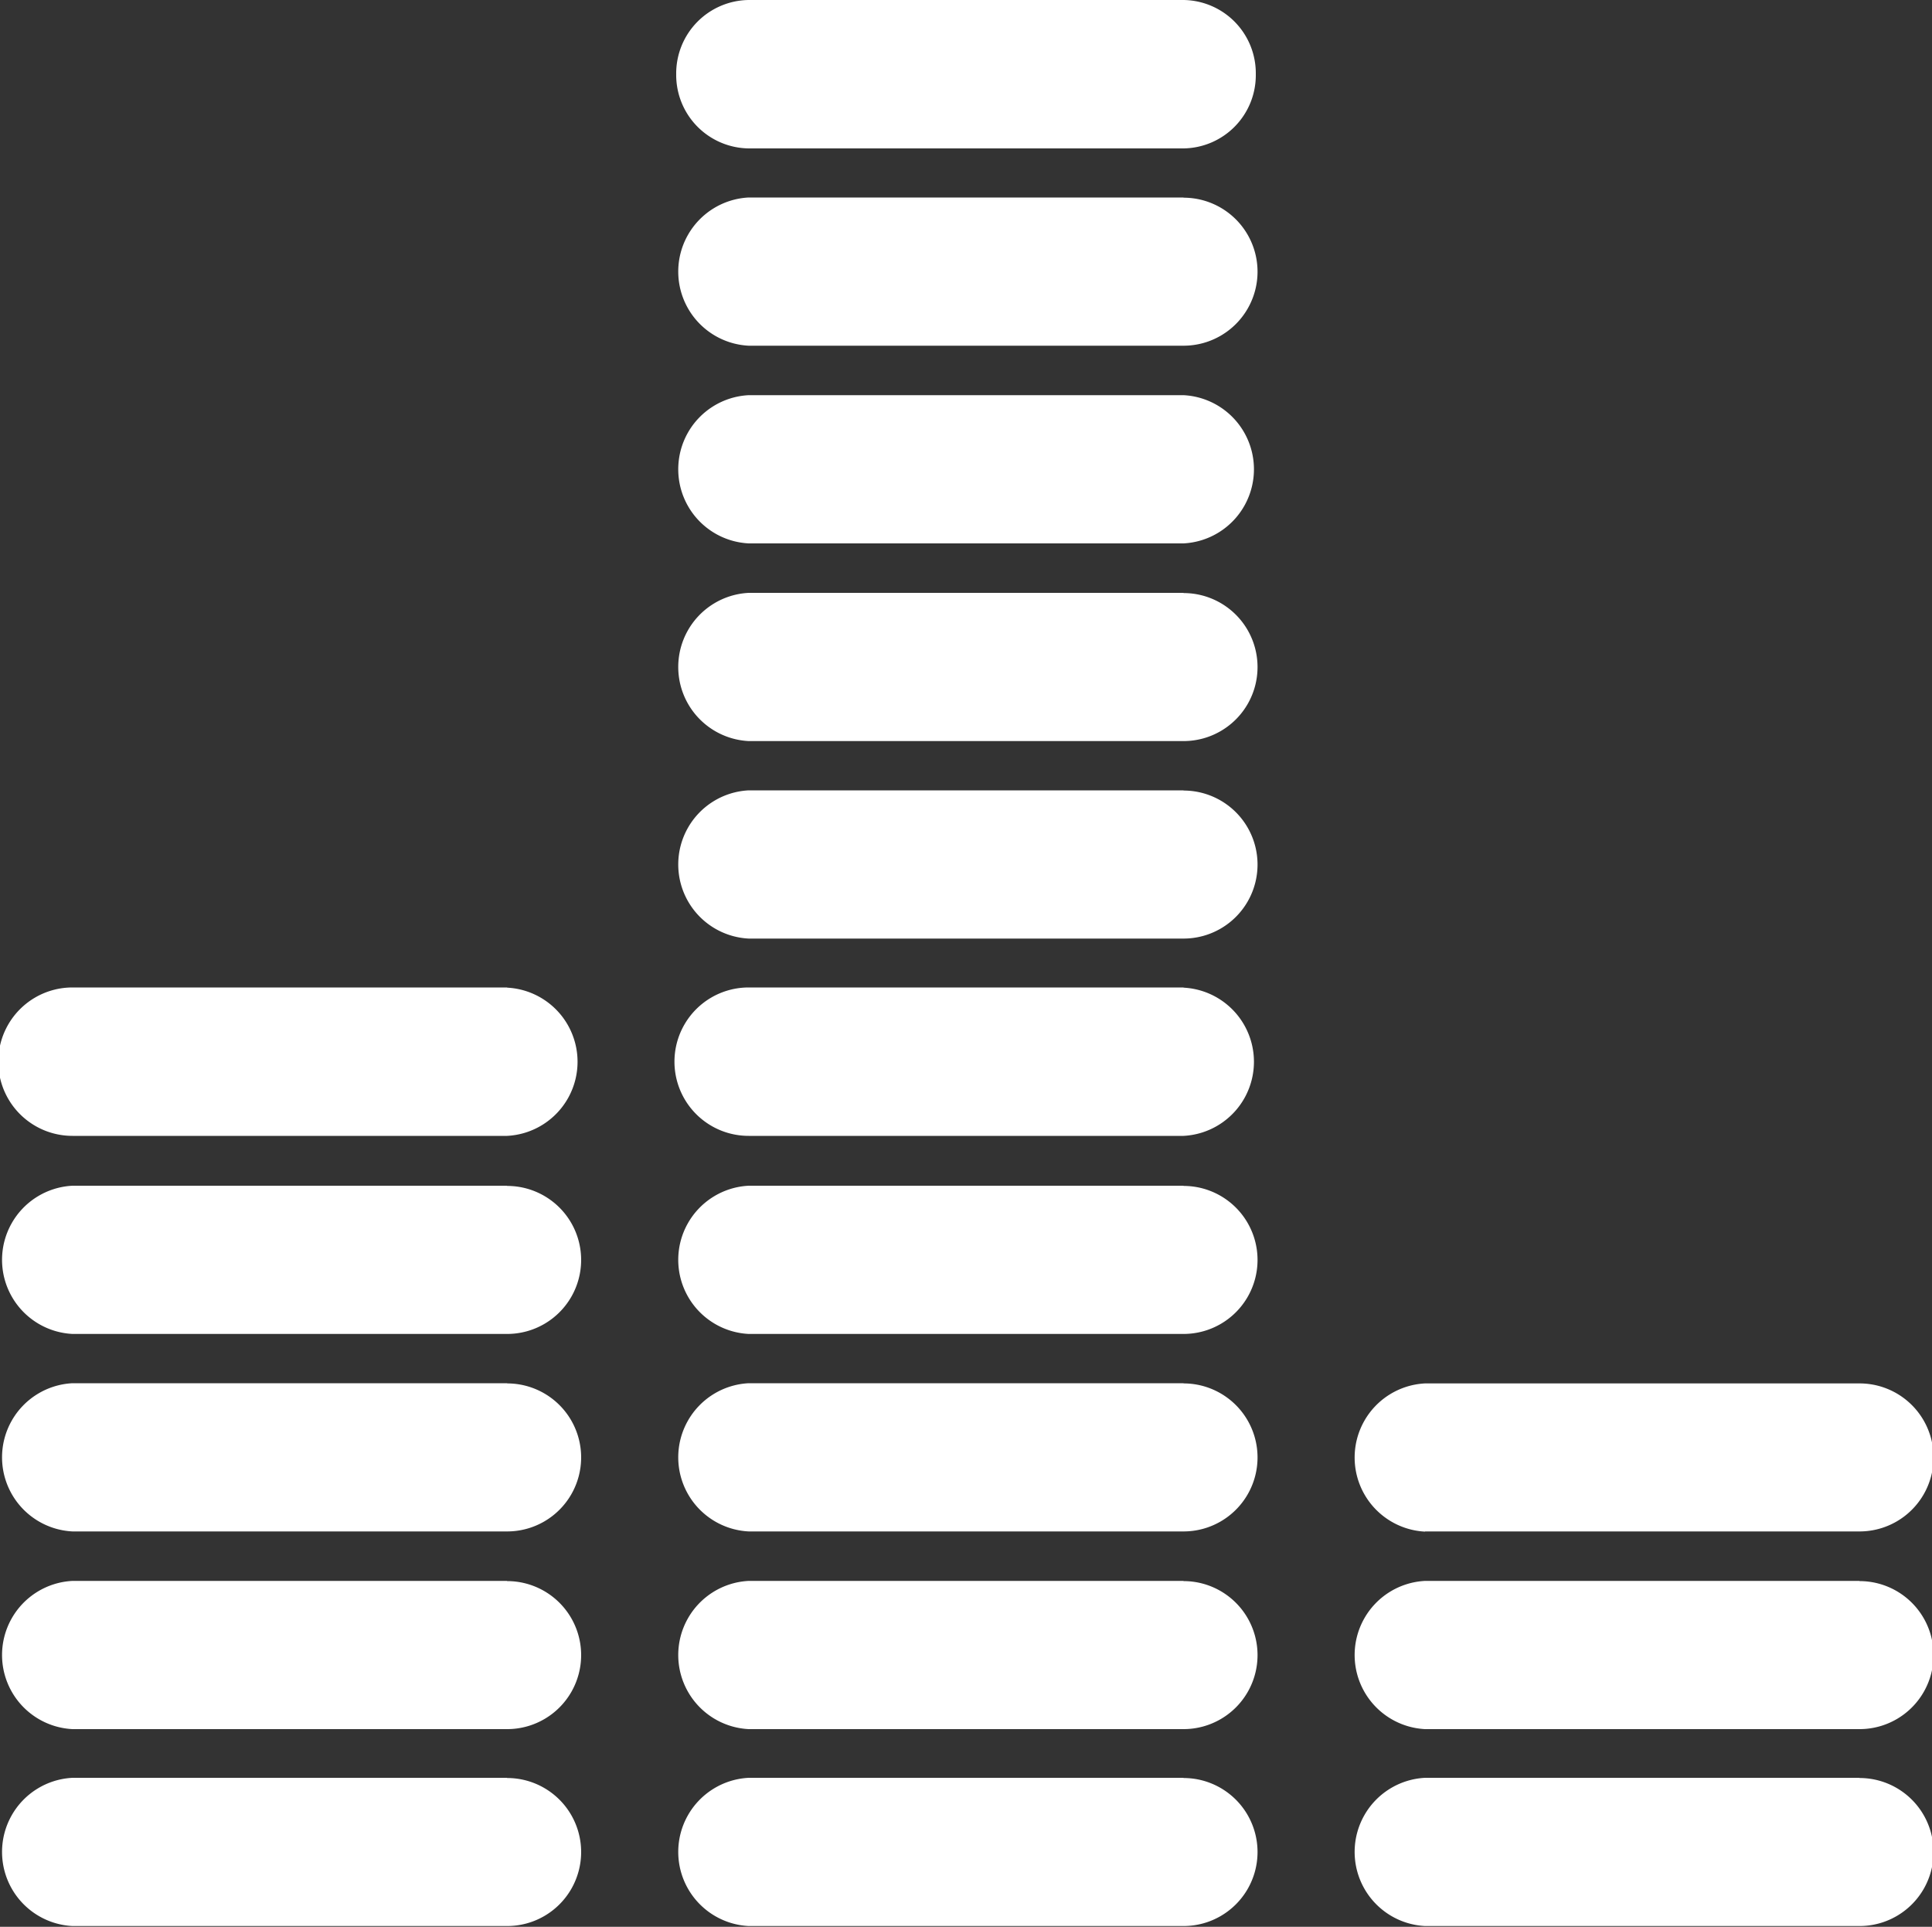
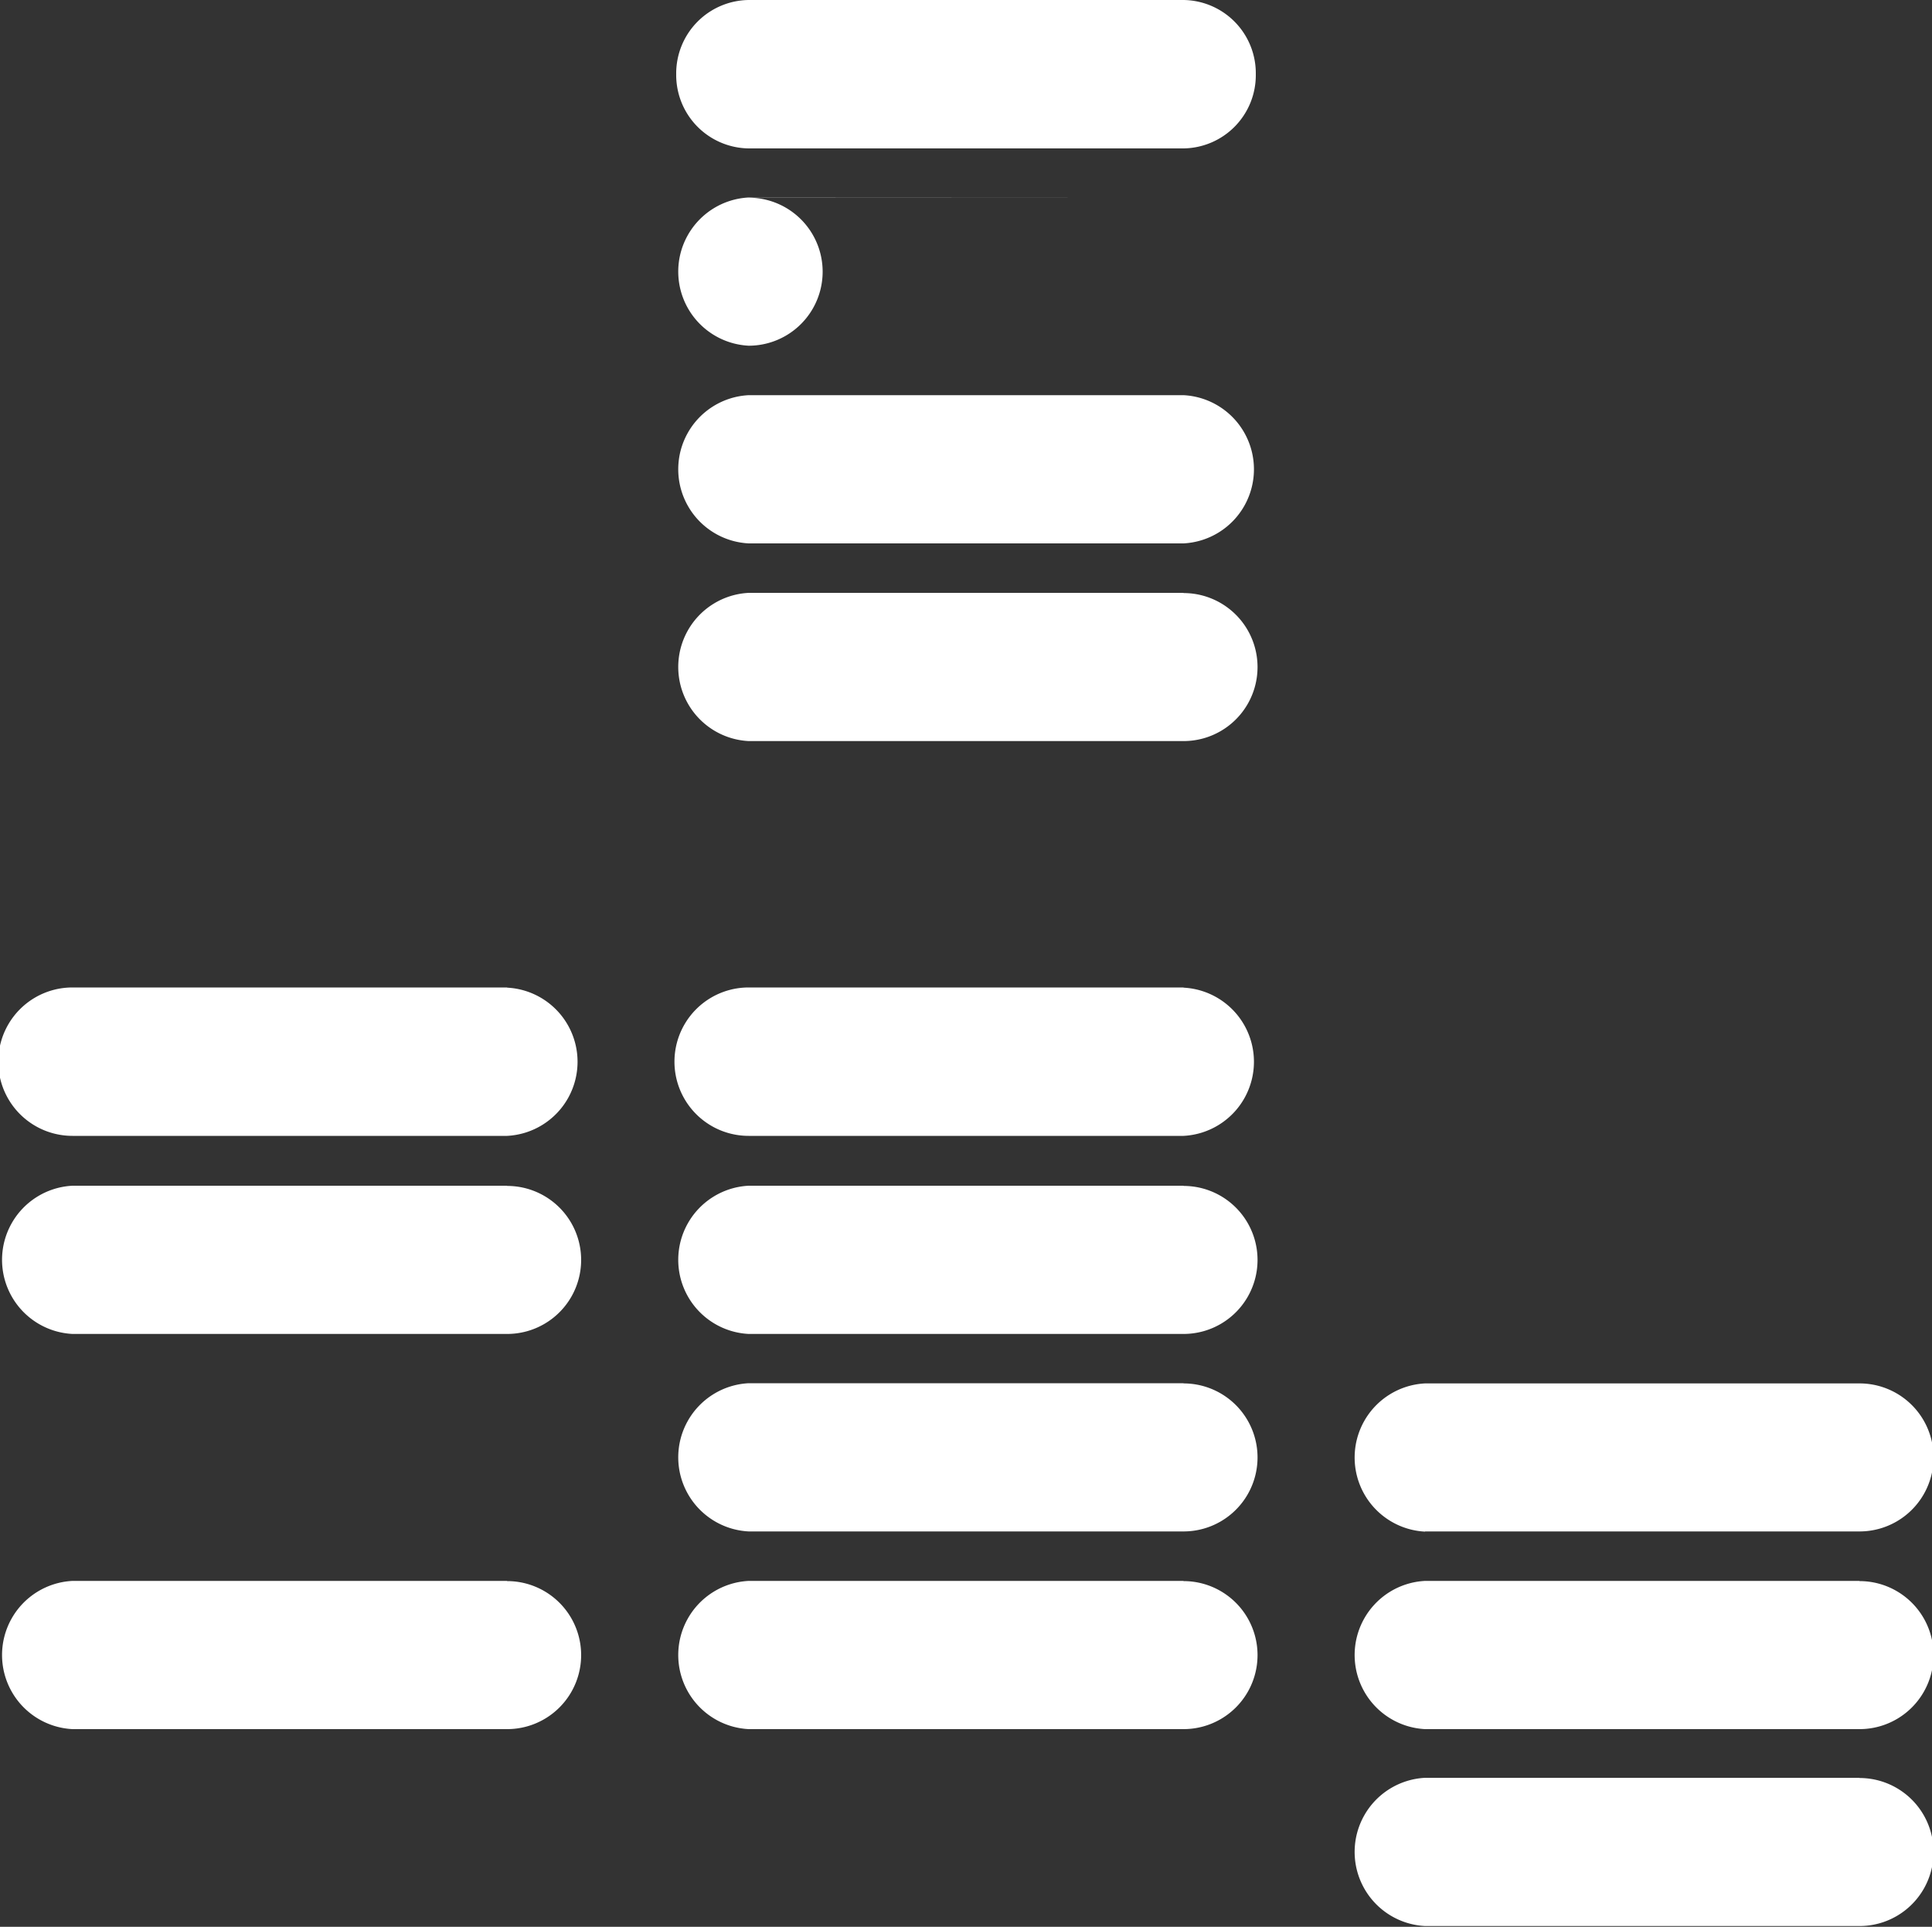
<svg xmlns="http://www.w3.org/2000/svg" id="Layer_1" data-name="Layer 1" viewBox="0 0 100 99.71">
  <rect x="0" y="0" width="100" height="99.71" fill="#333333" stroke="none" />
  <defs>
    <style>.cls-1{fill:#fff;}</style>
  </defs>
  <path class="cls-1" d="M61.26,81.81H38.75a3.84,3.84,0,0,0,0,7.67H61.26a3.83,3.83,0,0,0,0-7.66Z" transform="translate(0 0)" />
  <path class="cls-1" d="M26.25,61.36H3.75a3.84,3.84,0,0,0,0,7.67h22.5a3.83,3.83,0,0,0,0-7.66Z" transform="translate(0 0)" />
  <path class="cls-1" d="M26.25,51.1H3.75a3.84,3.84,0,0,0,0,7.68h22.5a3.84,3.84,0,0,0,0-7.67Z" transform="translate(0 0)" />
-   <path class="cls-1" d="M61.26,92H38.75a3.84,3.84,0,0,0,0,7.67H61.26a3.83,3.83,0,0,0,0-7.66Z" transform="translate(0 0)" />
-   <path class="cls-1" d="M26.25,92H3.75a3.84,3.84,0,0,0,0,7.67h22.5a3.83,3.83,0,0,0,0-7.66Z" transform="translate(0 0)" />
  <path class="cls-1" d="M73.76,79.25H96.25a3.83,3.83,0,0,0,0-7.66H73.76a3.84,3.84,0,0,0,0,7.67Z" transform="translate(0 0)" />
  <path class="cls-1" d="M61.26,71.58H38.75a3.84,3.84,0,0,0,0,7.67H61.26a3.83,3.83,0,0,0,0-7.66Z" transform="translate(0 0)" />
-   <path class="cls-1" d="M26.25,71.58H3.75a3.84,3.84,0,0,0,0,7.67h22.5a3.83,3.83,0,0,0,0-7.66Z" transform="translate(0 0)" />
  <path class="cls-1" d="M26.25,81.81H3.75a3.84,3.84,0,0,0,0,7.67h22.5a3.83,3.83,0,0,0,0-7.66Z" transform="translate(0 0)" />
-   <path class="cls-1" d="M61.26,10.22H38.75a3.84,3.84,0,0,0,0,7.67H61.26a3.83,3.83,0,0,0,0-7.66Z" transform="translate(0 0)" />
+   <path class="cls-1" d="M61.26,10.22H38.75a3.84,3.84,0,0,0,0,7.67a3.83,3.83,0,0,0,0-7.66Z" transform="translate(0 0)" />
  <path class="cls-1" d="M96.25,92H73.76a3.84,3.84,0,0,0,0,7.67H96.25a3.83,3.83,0,0,0,0-7.66Z" transform="translate(0 0)" />
  <path class="cls-1" d="M61.26,0H38.75A3.8,3.8,0,0,0,35,3.84a3.8,3.8,0,0,0,3.75,3.84H61.26A3.79,3.79,0,0,0,65,3.84,3.79,3.79,0,0,0,61.26,0Z" transform="translate(0 0)" />
  <path class="cls-1" d="M96.25,81.81H73.76a3.84,3.84,0,0,0,0,7.67H96.25a3.83,3.83,0,0,0,0-7.66Z" transform="translate(0 0)" />
  <path class="cls-1" d="M61.26,51.1H38.75a3.84,3.84,0,0,0,0,7.68H61.26a3.84,3.84,0,0,0,0-7.67Z" transform="translate(0 0)" />
  <path class="cls-1" d="M61.26,61.36H38.75a3.84,3.84,0,0,0,0,7.67H61.26a3.83,3.83,0,0,0,0-7.66Z" transform="translate(0 0)" />
  <path class="cls-1" d="M61.26,20.45H38.75a3.84,3.84,0,0,0,0,7.67H61.26a3.84,3.84,0,0,0,0-7.67Z" transform="translate(0 0)" />
-   <path class="cls-1" d="M61.26,40.9H38.75a3.84,3.84,0,0,0,0,7.67H61.26a3.83,3.83,0,0,0,0-7.66Z" transform="translate(0 0)" />
  <path class="cls-1" d="M61.26,30.68H38.75a3.84,3.84,0,0,0,0,7.67H61.26a3.83,3.83,0,0,0,0-7.66Z" transform="translate(0 0)" />
</svg>